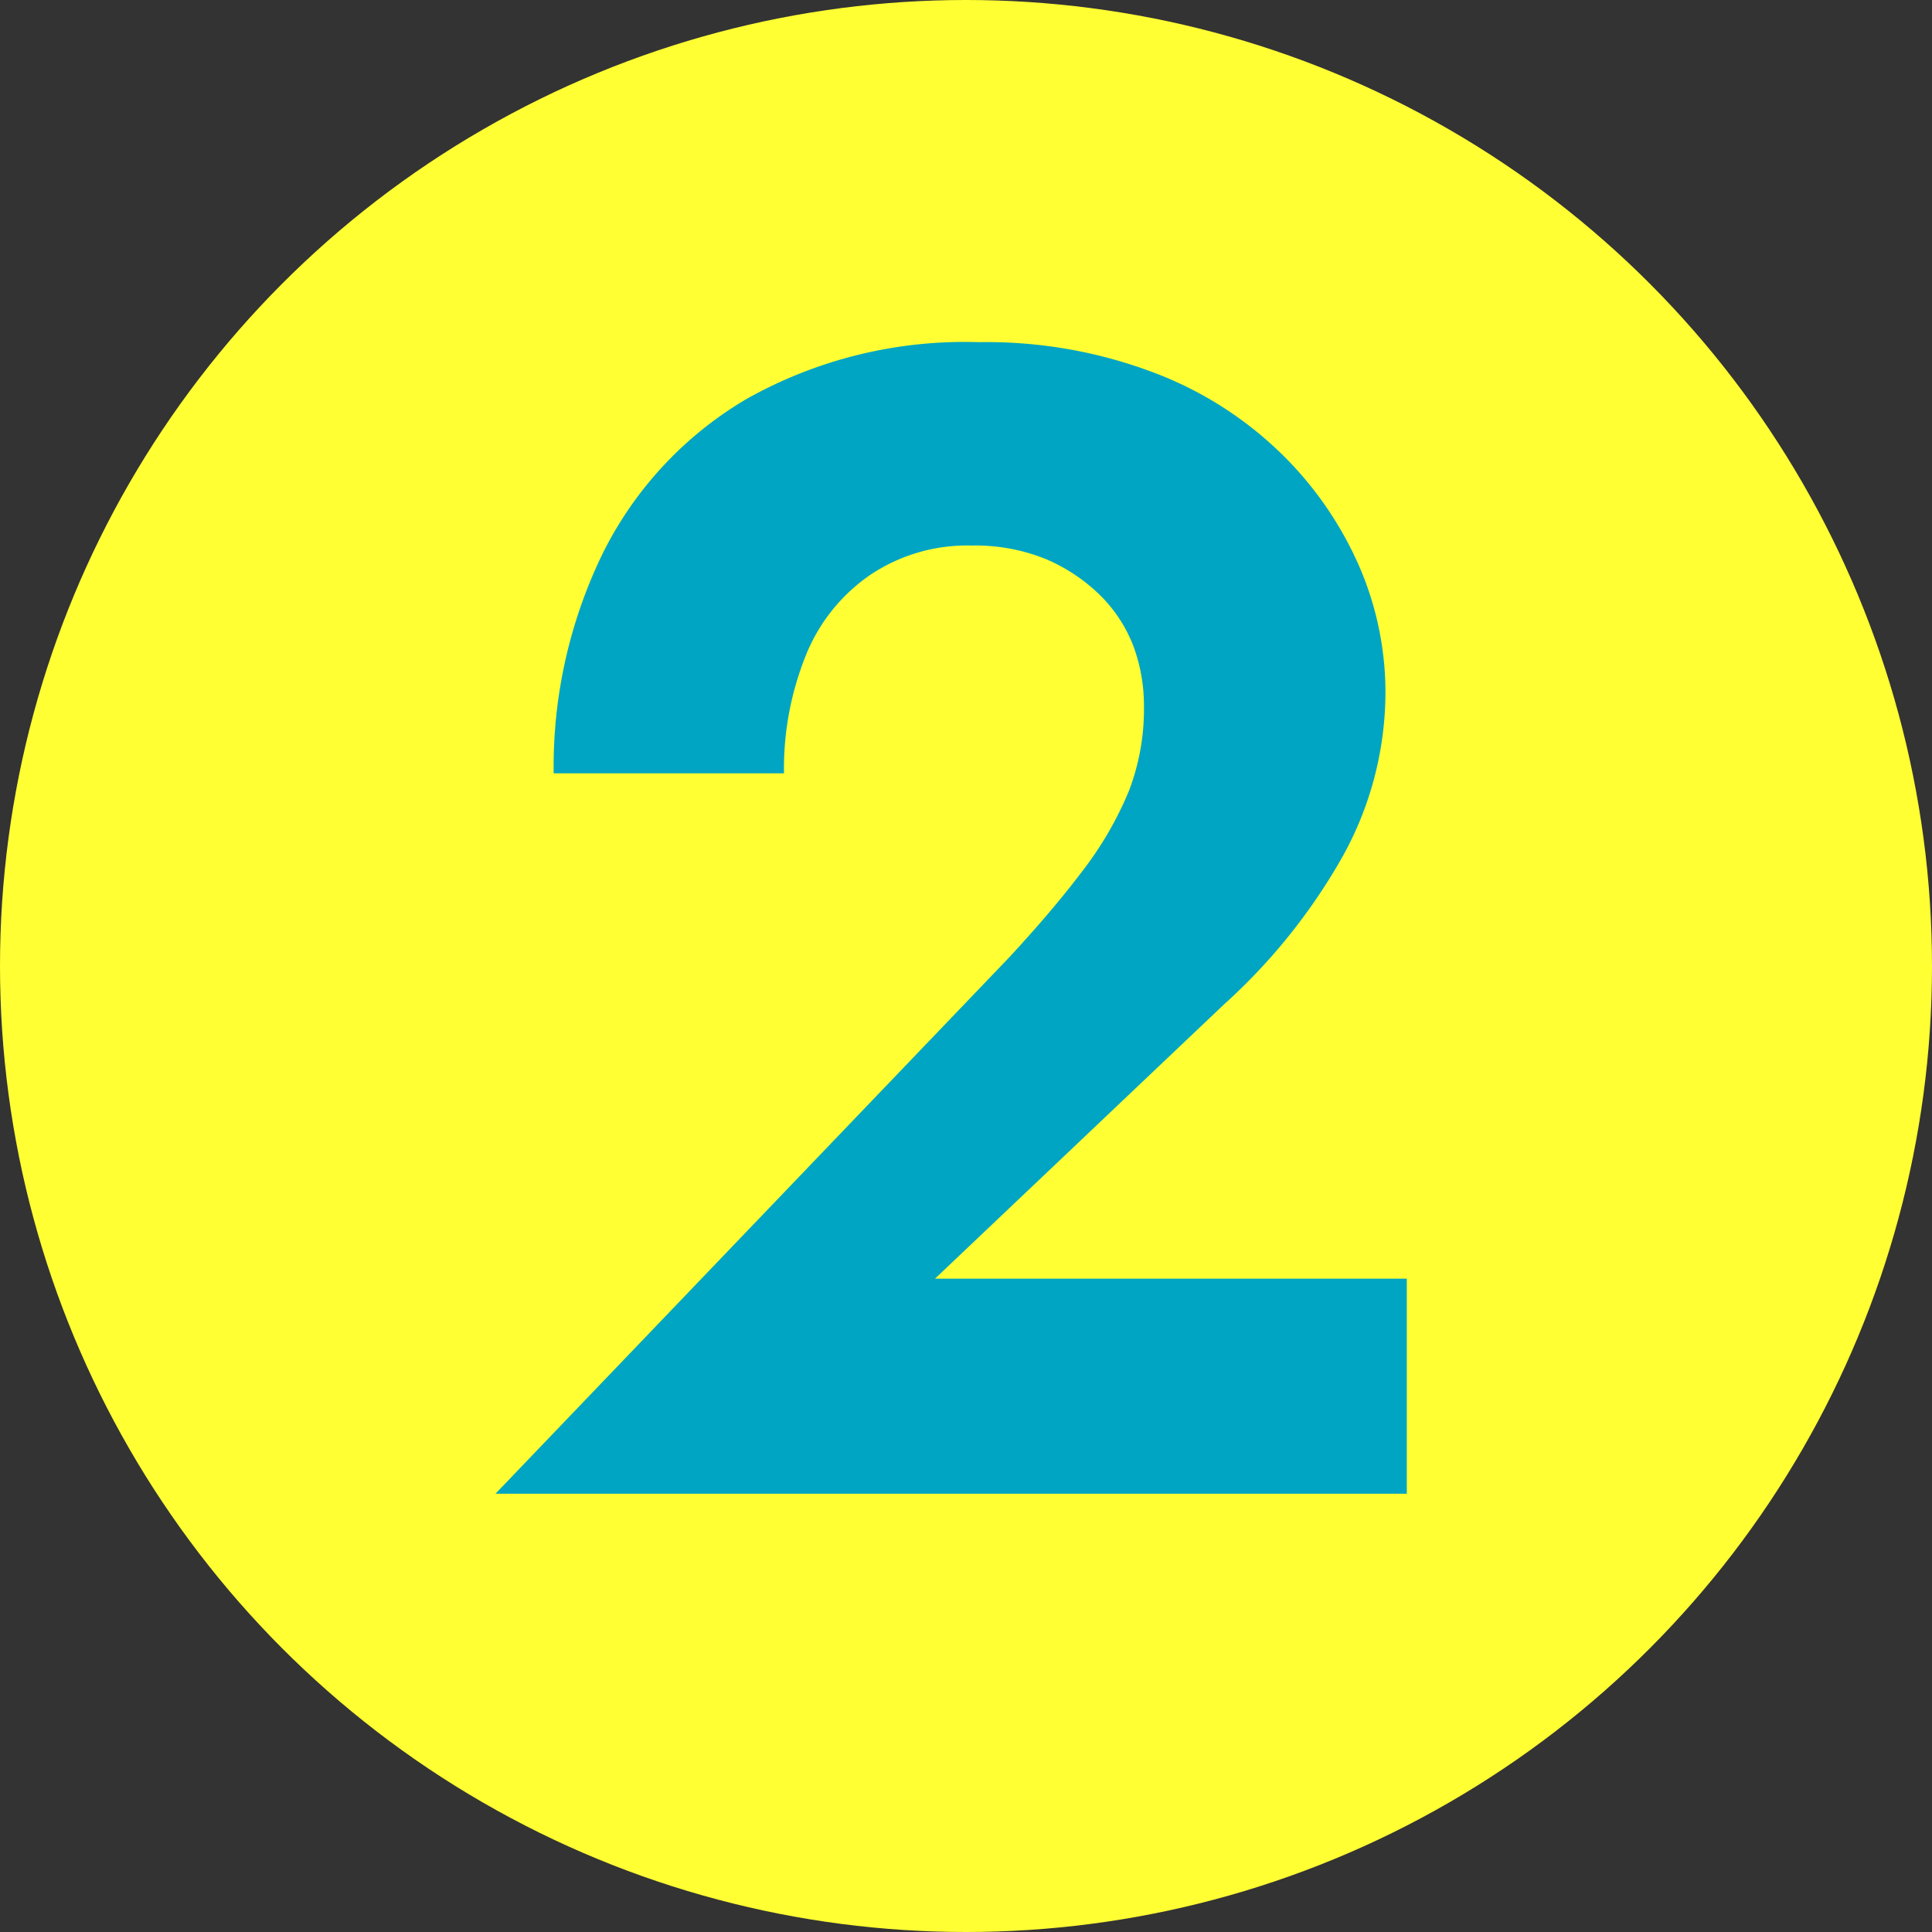
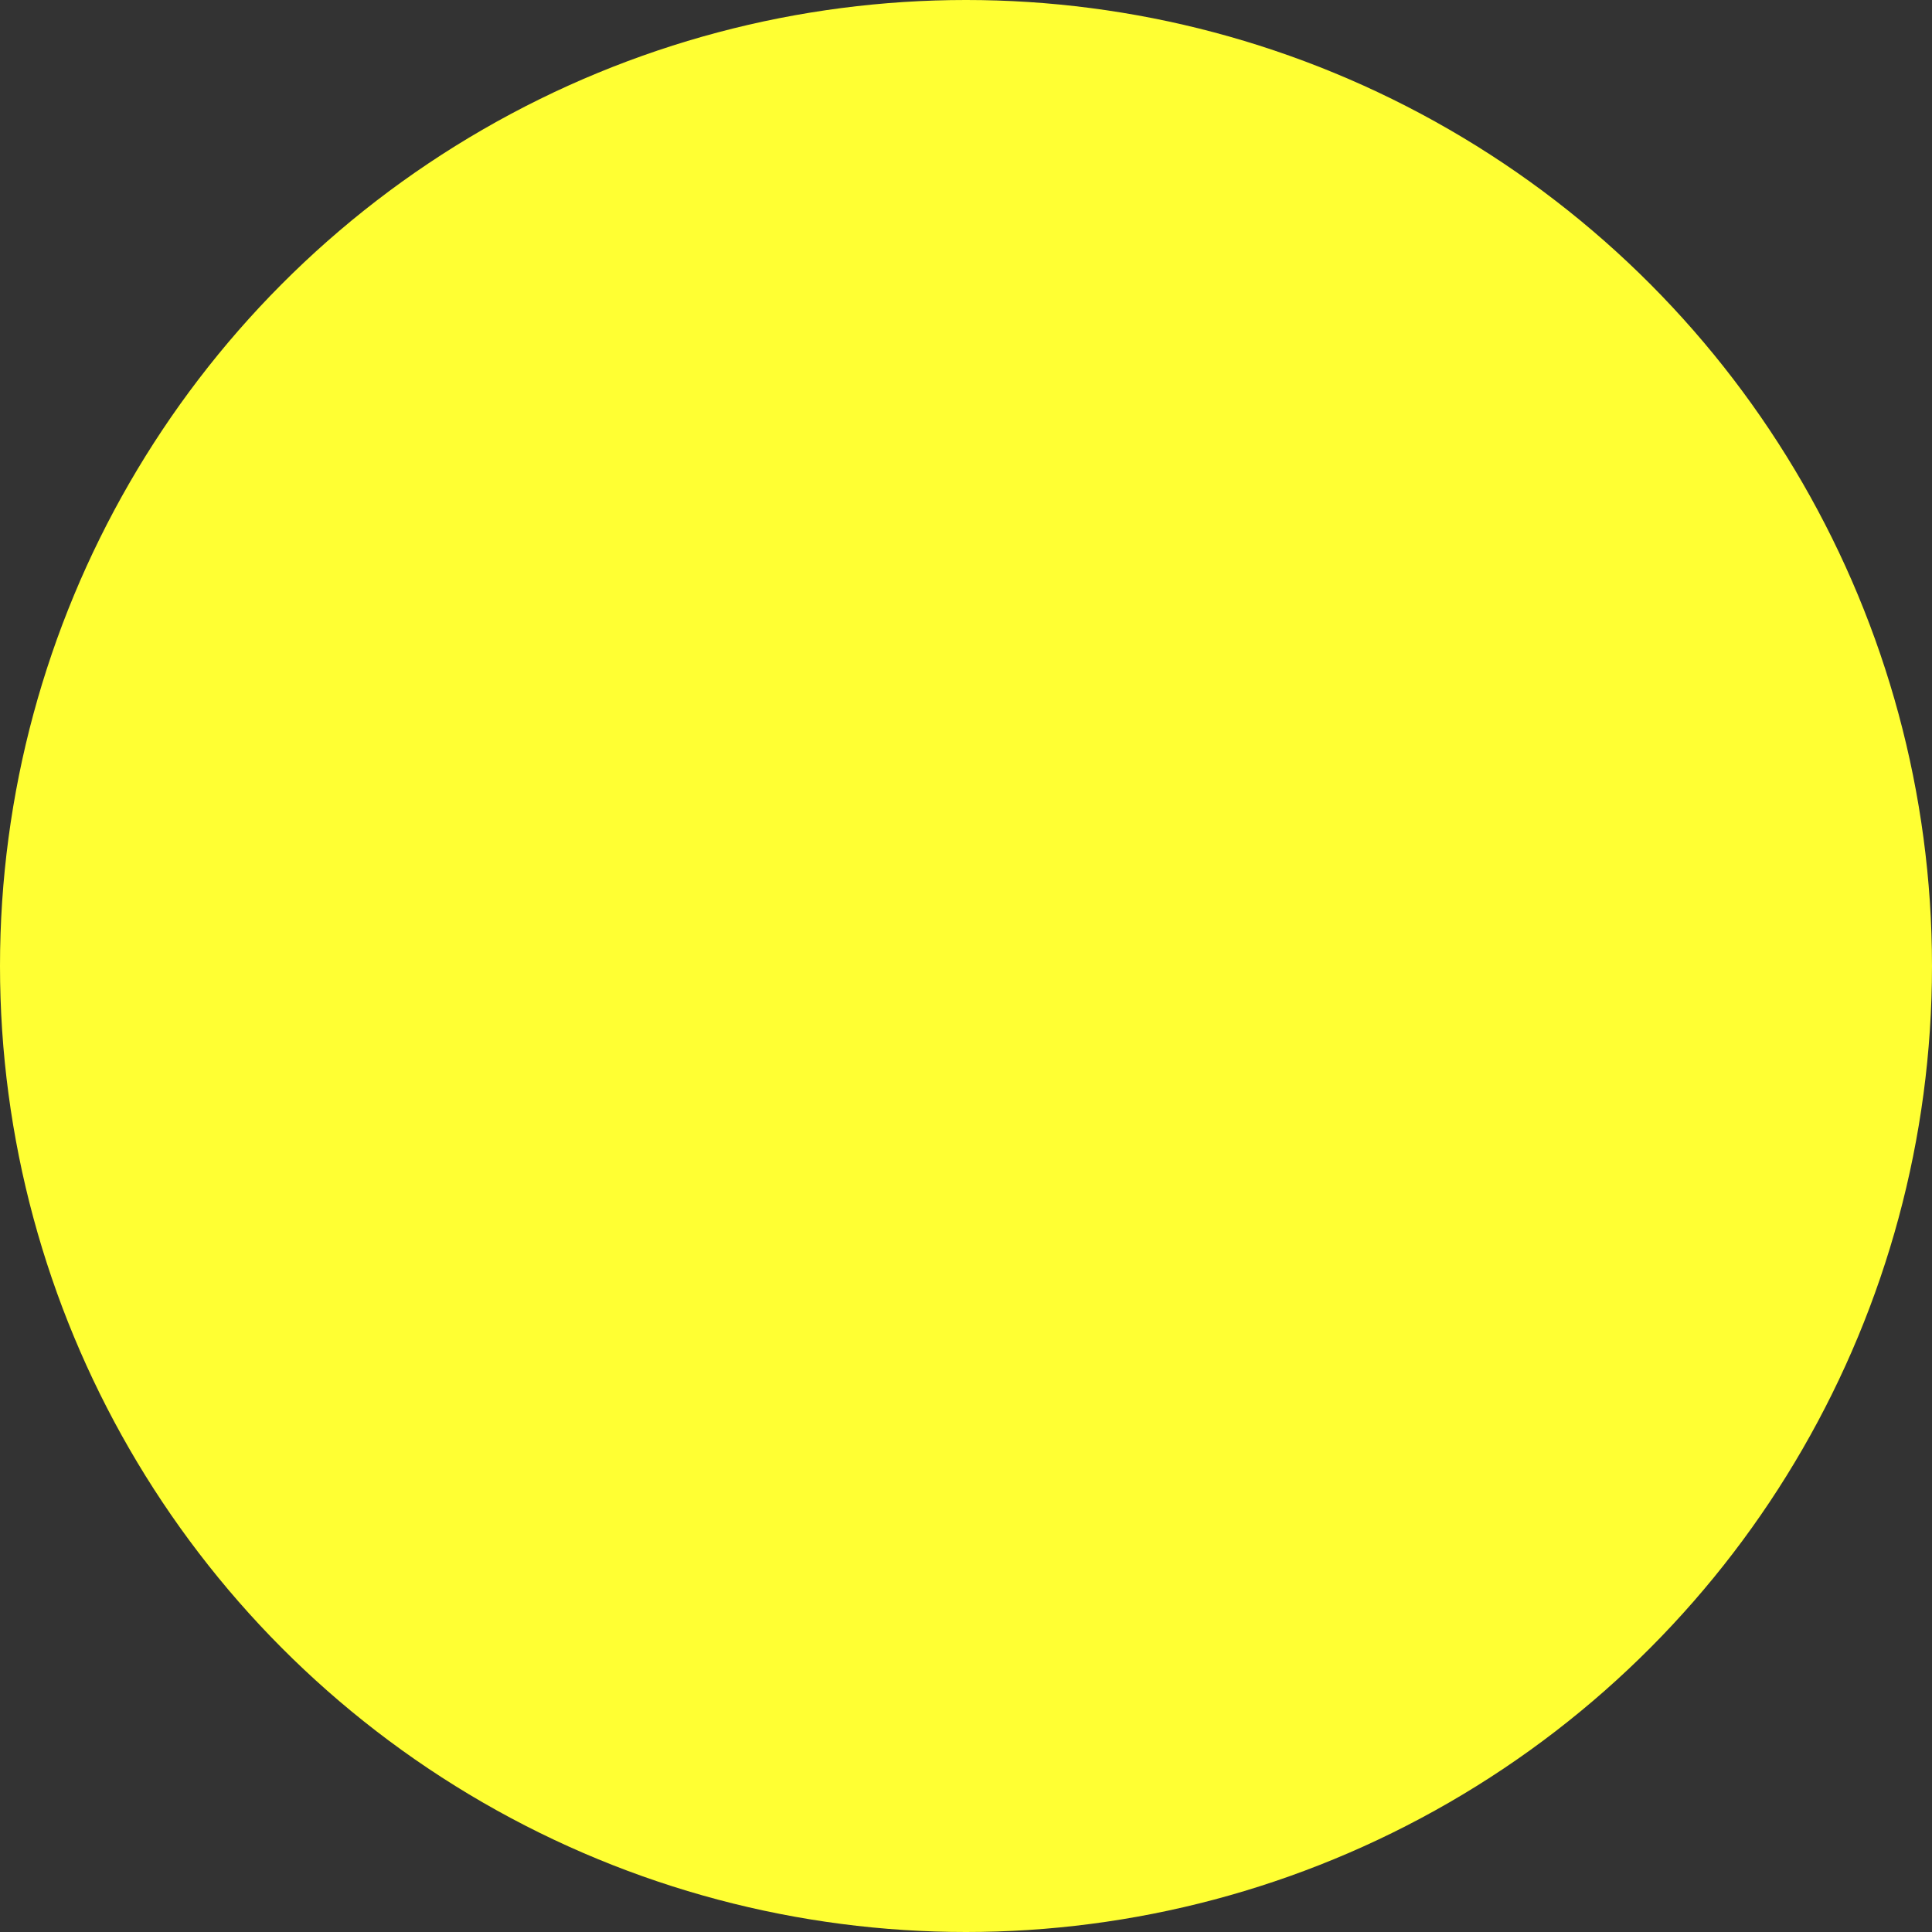
<svg xmlns="http://www.w3.org/2000/svg" viewBox="0 0 76 76">
  <rect x="0" y="0" width="76" height="76" fill="#333333" stroke="none" />
  <defs>
    <style>.cls-1{fill:#ff3;}.cls-2{fill:#00a5c3;}</style>
  </defs>
  <g id="レイヤー_2" data-name="レイヤー 2">
    <g id="contents">
      <circle class="cls-1" cx="38" cy="38" r="38" />
-       <path class="cls-2" d="M39.7,37.66c1.1-1.19,2.06-2.31,2.86-3.37a13.78,13.78,0,0,0,1.85-3.18A9,9,0,0,0,45,27.75a6.71,6.71,0,0,0-.41-2.32,5.65,5.65,0,0,0-1.3-2A6.89,6.89,0,0,0,41.16,22a7.38,7.38,0,0,0-2.92-.54,6.85,6.85,0,0,0-4,1.15,7,7,0,0,0-2.54,3.17,11.92,11.92,0,0,0-.86,4.64H21.78a19.17,19.17,0,0,1,1.91-8.61,14.56,14.56,0,0,1,5.65-6.1,17.5,17.5,0,0,1,9.16-2.25,18.56,18.56,0,0,1,7,1.24,14.51,14.51,0,0,1,5,3.24,14.07,14.07,0,0,1,3,4.41,12.49,12.49,0,0,1,1,4.83,13.33,13.33,0,0,1-1.74,6.61,23.15,23.15,0,0,1-4.61,5.72L36.78,50.3H55.34v8.46H19.49Z" />
    </g>
  </g>
</svg>